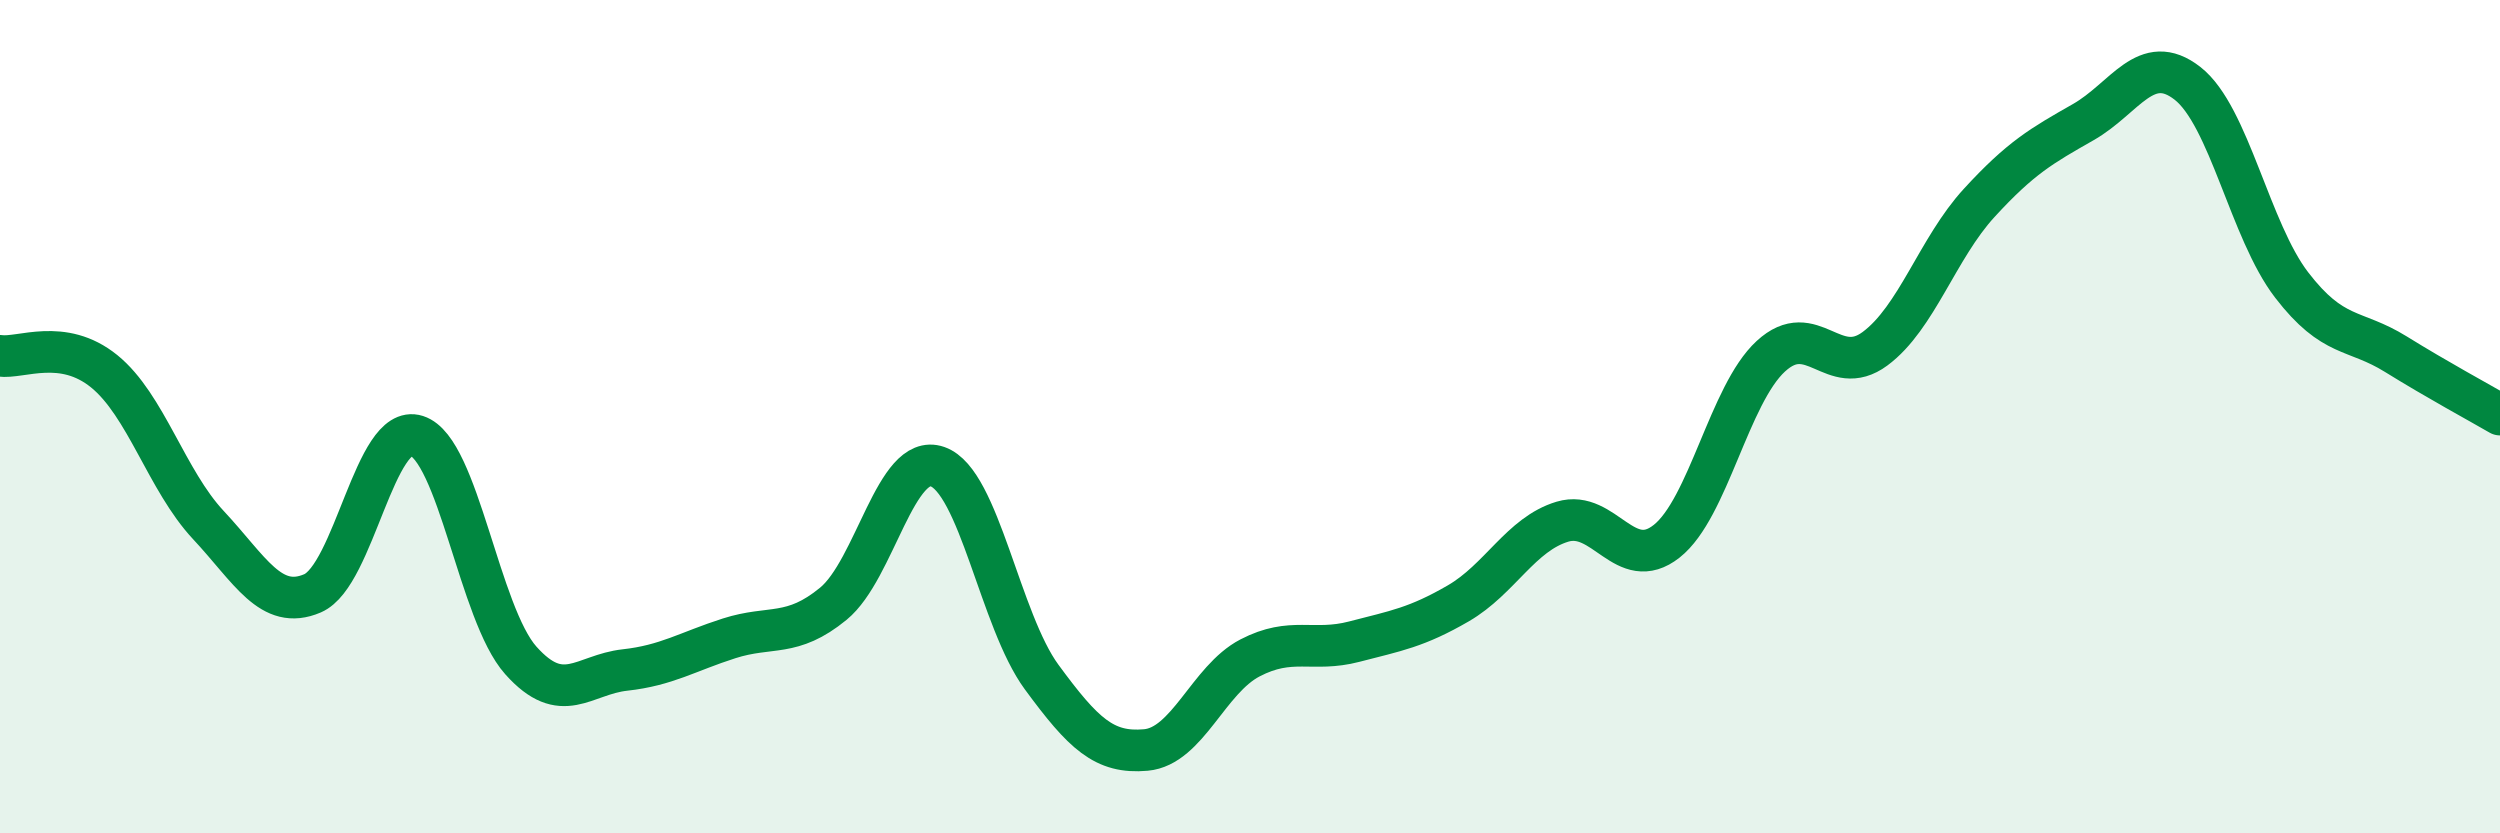
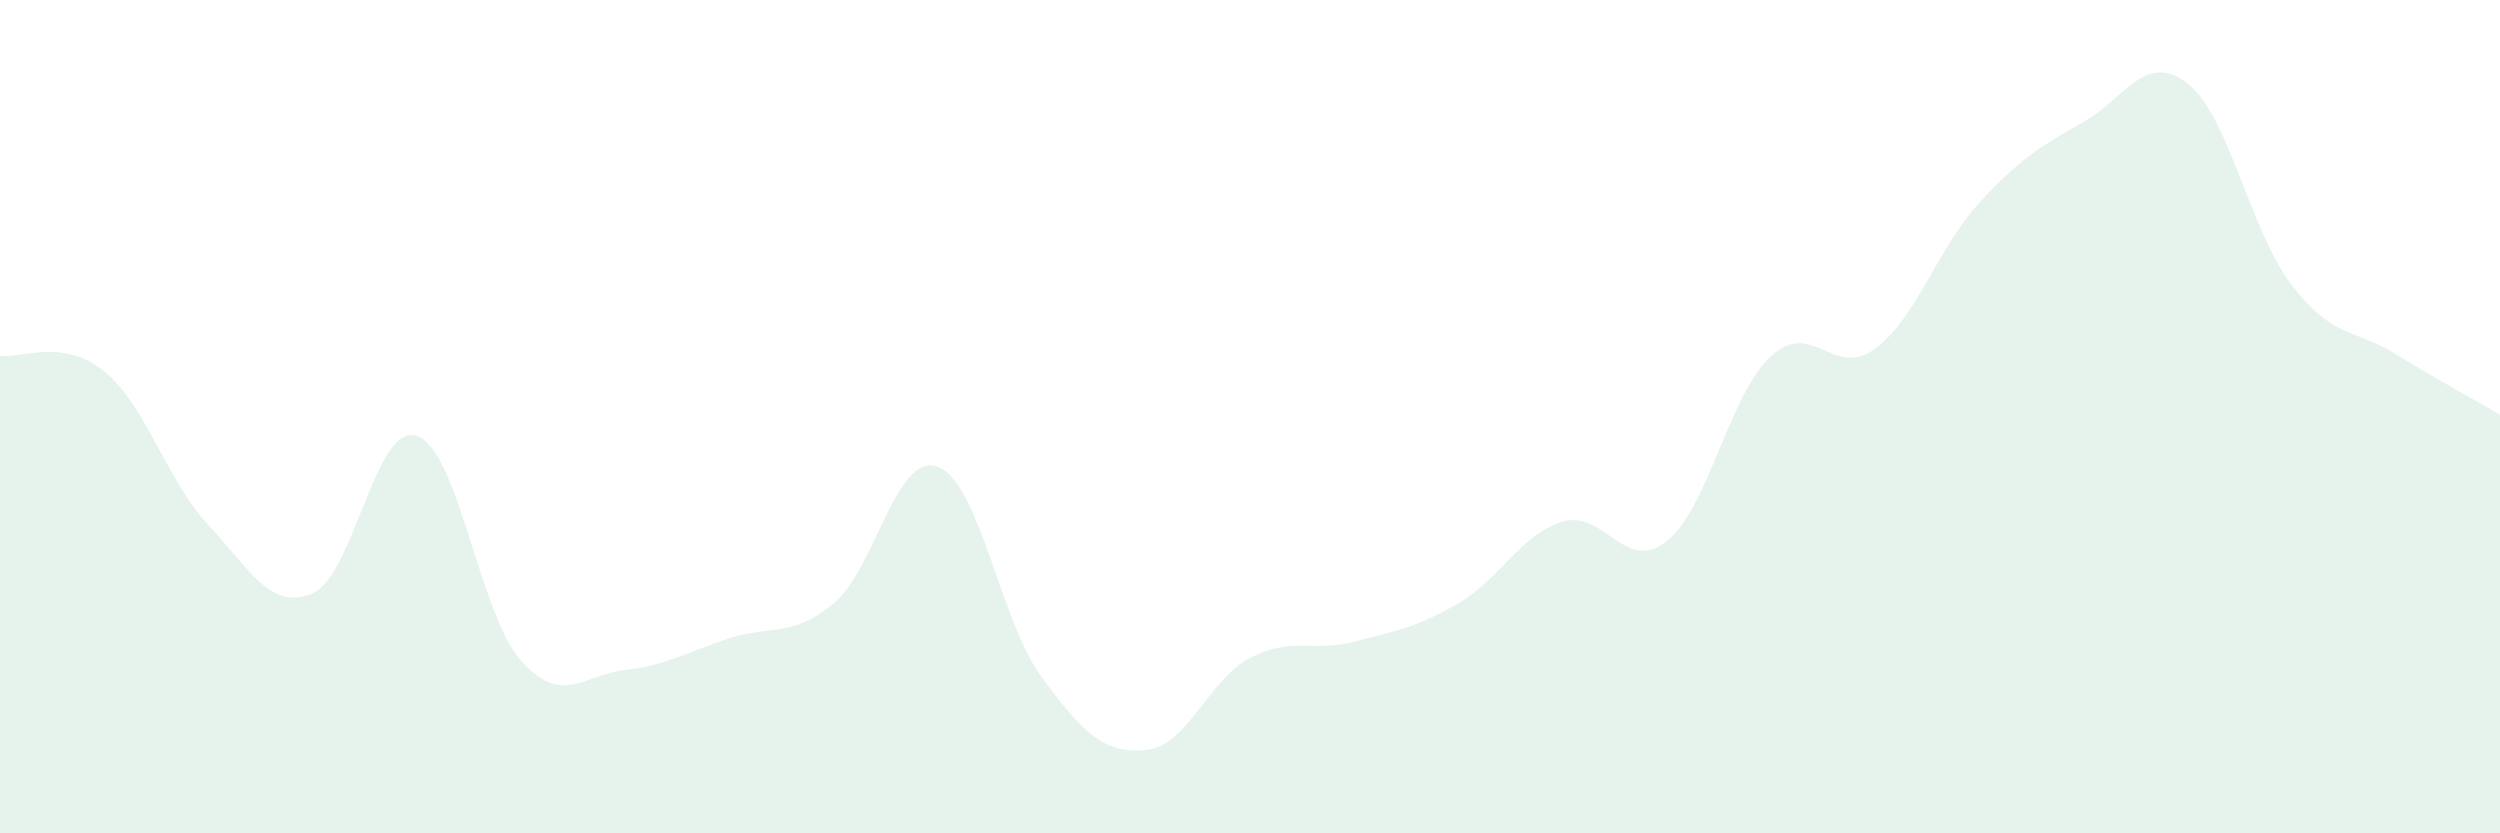
<svg xmlns="http://www.w3.org/2000/svg" width="60" height="20" viewBox="0 0 60 20">
  <path d="M 0,8.54 C 0.5,8.61 1.5,8.1 2.5,8.91 C 3.5,9.72 4,11.53 5,12.6 C 6,13.67 6.5,14.67 7.5,14.24 C 8.5,13.81 9,10.14 10,10.46 C 11,10.78 11.5,14.73 12.5,15.85 C 13.5,16.97 14,16.19 15,16.08 C 16,15.97 16.5,15.64 17.5,15.32 C 18.5,15 19,15.31 20,14.49 C 21,13.67 21.5,10.85 22.5,11.2 C 23.5,11.55 24,14.89 25,16.25 C 26,17.61 26.5,18.09 27.5,18 C 28.5,17.91 29,16.31 30,15.79 C 31,15.27 31.5,15.66 32.5,15.4 C 33.5,15.14 34,15.06 35,14.48 C 36,13.9 36.5,12.82 37.5,12.52 C 38.5,12.22 39,13.78 40,12.99 C 41,12.2 41.5,9.47 42.5,8.55 C 43.5,7.63 44,9.11 45,8.37 C 46,7.63 46.5,5.96 47.5,4.87 C 48.5,3.78 49,3.5 50,2.93 C 51,2.36 51.5,1.22 52.5,2 C 53.5,2.78 54,5.54 55,6.84 C 56,8.14 56.5,7.88 57.5,8.5 C 58.5,9.12 59.5,9.66 60,9.95L60 20L0 20Z" fill="#008740" opacity="0.1" stroke-linecap="round" stroke-linejoin="round" />
-   <path d="M 0,8.54 C 0.5,8.61 1.5,8.1 2.5,8.91 C 3.5,9.72 4,11.53 5,12.6 C 6,13.67 6.5,14.67 7.5,14.24 C 8.5,13.81 9,10.14 10,10.46 C 11,10.78 11.5,14.73 12.5,15.85 C 13.5,16.97 14,16.19 15,16.08 C 16,15.97 16.5,15.64 17.5,15.32 C 18.5,15 19,15.31 20,14.49 C 21,13.67 21.5,10.85 22.5,11.2 C 23.5,11.55 24,14.89 25,16.25 C 26,17.61 26.5,18.09 27.5,18 C 28.5,17.91 29,16.31 30,15.79 C 31,15.27 31.5,15.66 32.5,15.4 C 33.5,15.14 34,15.06 35,14.48 C 36,13.9 36.5,12.82 37.5,12.52 C 38.5,12.22 39,13.78 40,12.99 C 41,12.2 41.5,9.47 42.5,8.55 C 43.5,7.63 44,9.11 45,8.37 C 46,7.63 46.5,5.96 47.5,4.87 C 48.5,3.78 49,3.5 50,2.93 C 51,2.36 51.5,1.22 52.5,2 C 53.5,2.78 54,5.54 55,6.84 C 56,8.14 56.5,7.88 57.5,8.5 C 58.5,9.12 59.5,9.66 60,9.95" stroke="#008740" stroke-width="1" fill="none" stroke-linecap="round" stroke-linejoin="round" />
</svg>